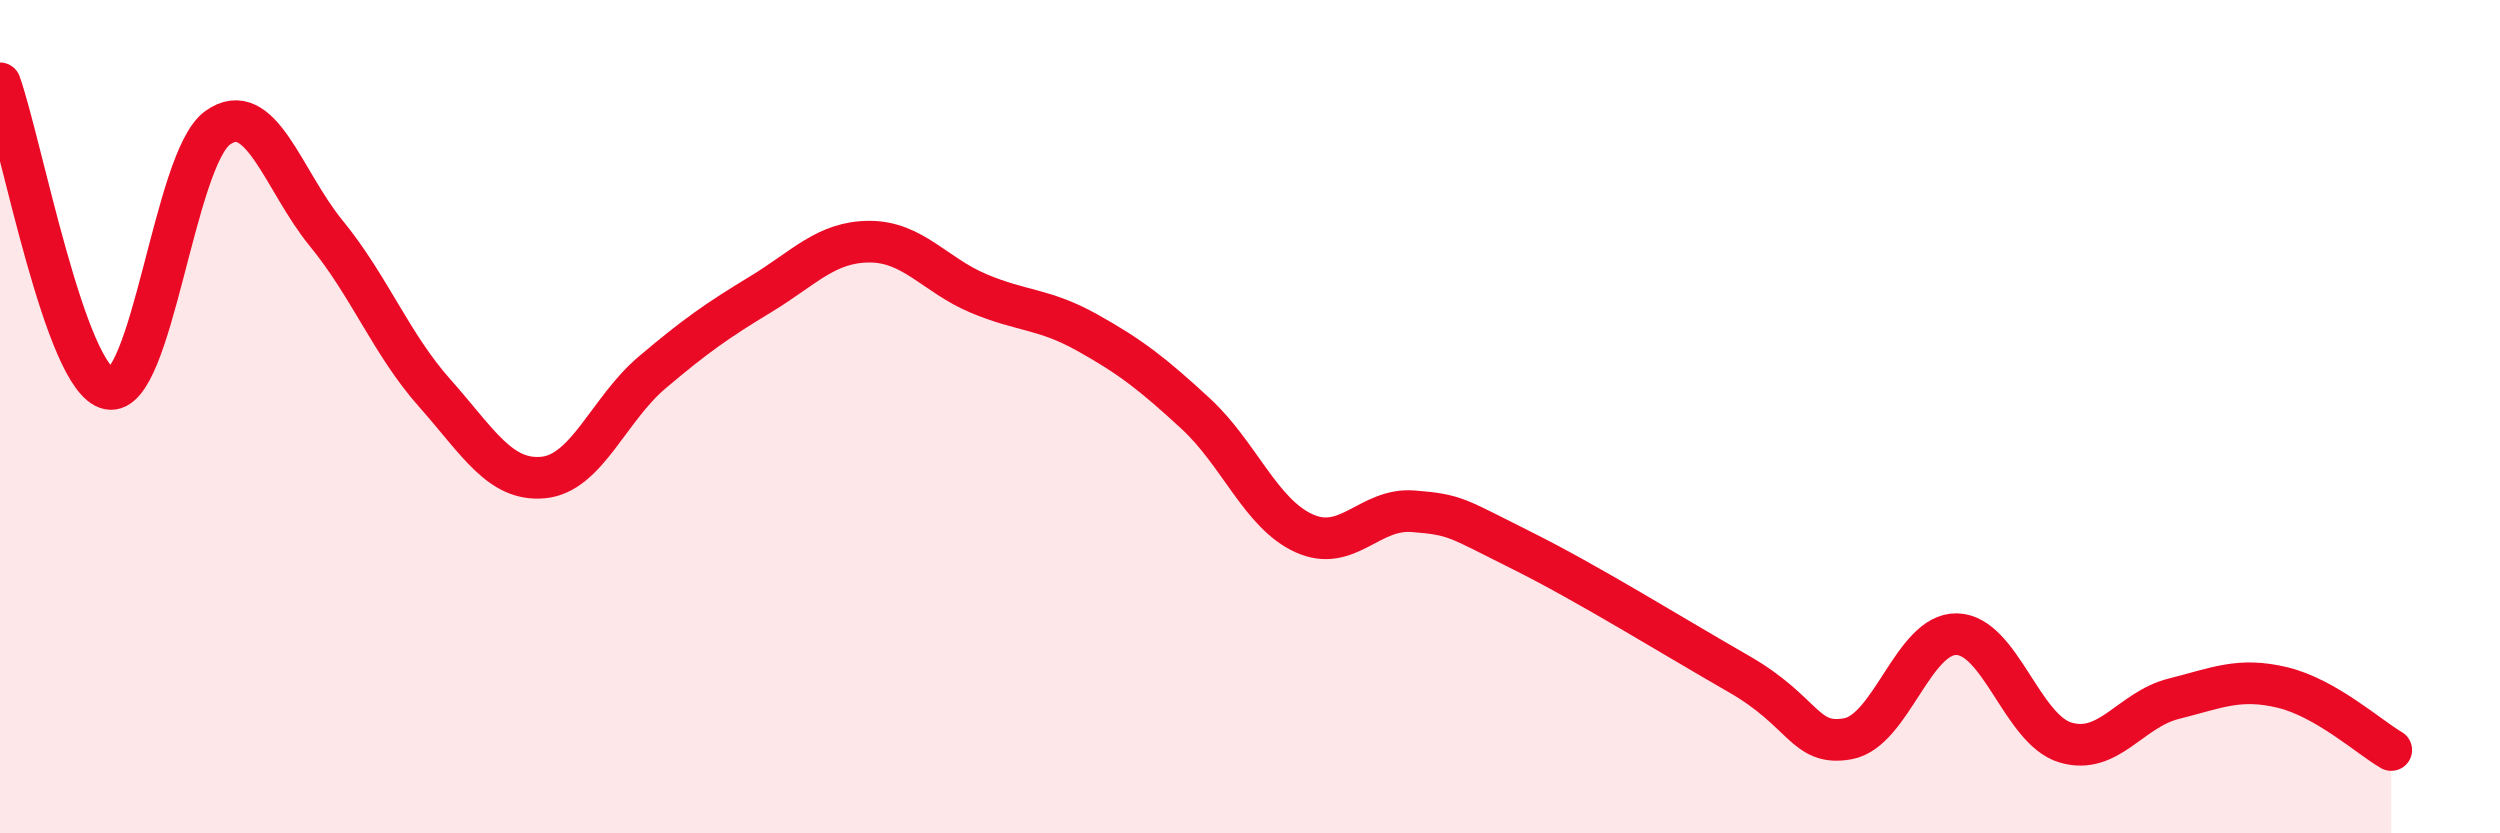
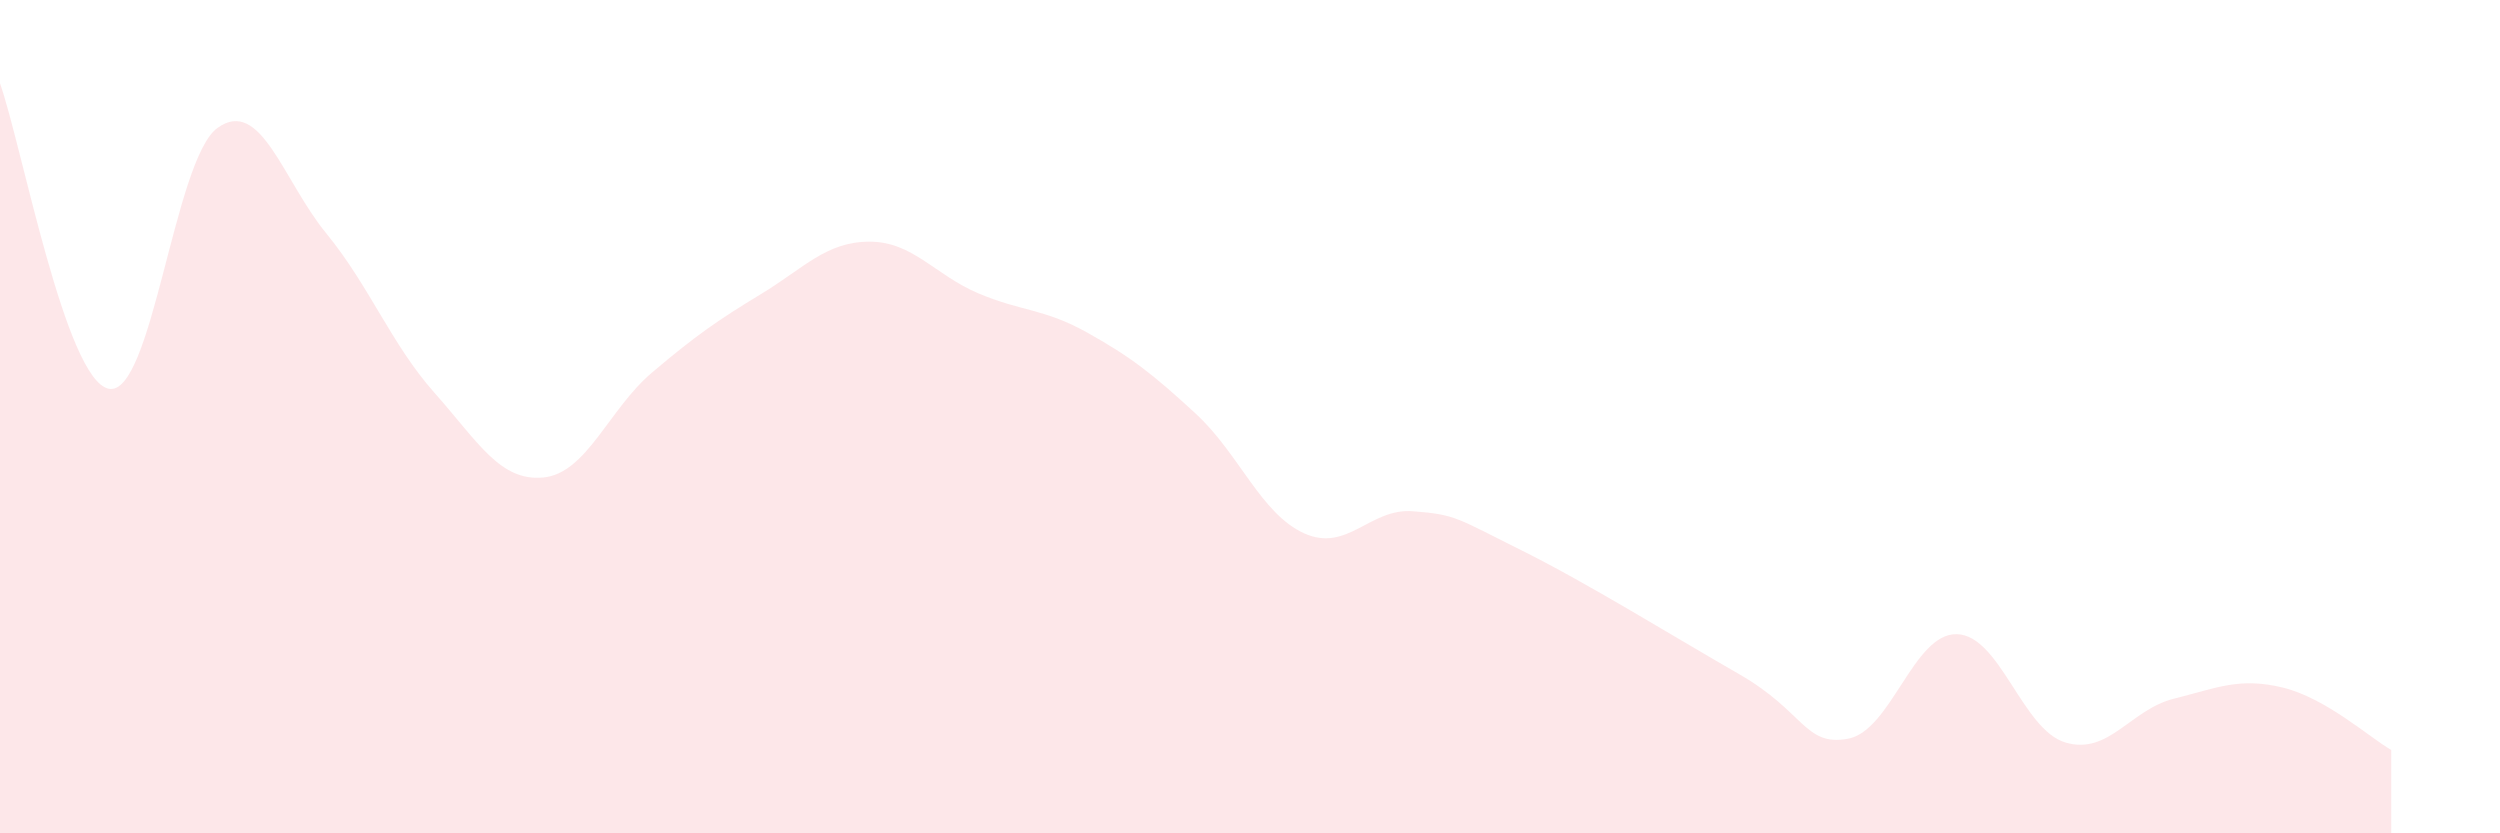
<svg xmlns="http://www.w3.org/2000/svg" width="60" height="20" viewBox="0 0 60 20">
  <path d="M 0,2 C 0.52,3.47 1.57,9.12 2.61,9.33 C 3.65,9.54 4.18,3.82 5.22,3.07 C 6.26,2.32 6.79,4.33 7.83,5.6 C 8.87,6.87 9.39,8.26 10.43,9.43 C 11.47,10.6 12,11.56 13.04,11.46 C 14.08,11.36 14.61,9.82 15.65,8.94 C 16.69,8.06 17.22,7.69 18.26,7.06 C 19.3,6.43 19.83,5.8 20.87,5.8 C 21.91,5.8 22.44,6.6 23.48,7.04 C 24.52,7.48 25.05,7.4 26.09,7.98 C 27.13,8.56 27.66,8.97 28.7,9.93 C 29.74,10.89 30.26,12.33 31.3,12.8 C 32.34,13.27 32.87,12.19 33.91,12.27 C 34.95,12.35 34.95,12.43 36.52,13.21 C 38.09,13.99 40.17,15.28 41.74,16.18 C 43.31,17.08 43.31,17.92 44.35,17.73 C 45.39,17.54 45.92,15.2 46.96,15.22 C 48,15.24 48.53,17.51 49.57,17.82 C 50.61,18.13 51.13,17.03 52.17,16.77 C 53.21,16.51 53.74,16.25 54.78,16.5 C 55.82,16.75 56.87,17.7 57.39,18L57.39 20L0 20Z" fill="#EB0A25" opacity="0.1" stroke-linecap="round" stroke-linejoin="round" />
-   <path d="M 0,2 C 0.52,3.47 1.57,9.12 2.61,9.33 C 3.65,9.54 4.18,3.82 5.22,3.07 C 6.26,2.32 6.79,4.33 7.83,5.6 C 8.87,6.87 9.39,8.26 10.43,9.43 C 11.47,10.6 12,11.56 13.04,11.46 C 14.08,11.36 14.61,9.82 15.65,8.94 C 16.69,8.06 17.22,7.69 18.26,7.06 C 19.3,6.43 19.83,5.8 20.87,5.8 C 21.91,5.8 22.44,6.6 23.48,7.04 C 24.52,7.48 25.05,7.4 26.09,7.98 C 27.13,8.56 27.66,8.97 28.7,9.93 C 29.74,10.89 30.26,12.33 31.3,12.8 C 32.34,13.27 32.87,12.19 33.91,12.27 C 34.95,12.35 34.95,12.43 36.52,13.21 C 38.09,13.99 40.17,15.28 41.74,16.18 C 43.31,17.08 43.31,17.92 44.35,17.73 C 45.39,17.54 45.92,15.2 46.96,15.22 C 48,15.24 48.53,17.51 49.57,17.82 C 50.61,18.13 51.13,17.03 52.17,16.77 C 53.21,16.51 53.74,16.25 54.78,16.5 C 55.82,16.75 56.87,17.7 57.39,18" stroke="#EB0A25" stroke-width="1" fill="none" stroke-linecap="round" stroke-linejoin="round" />
</svg>